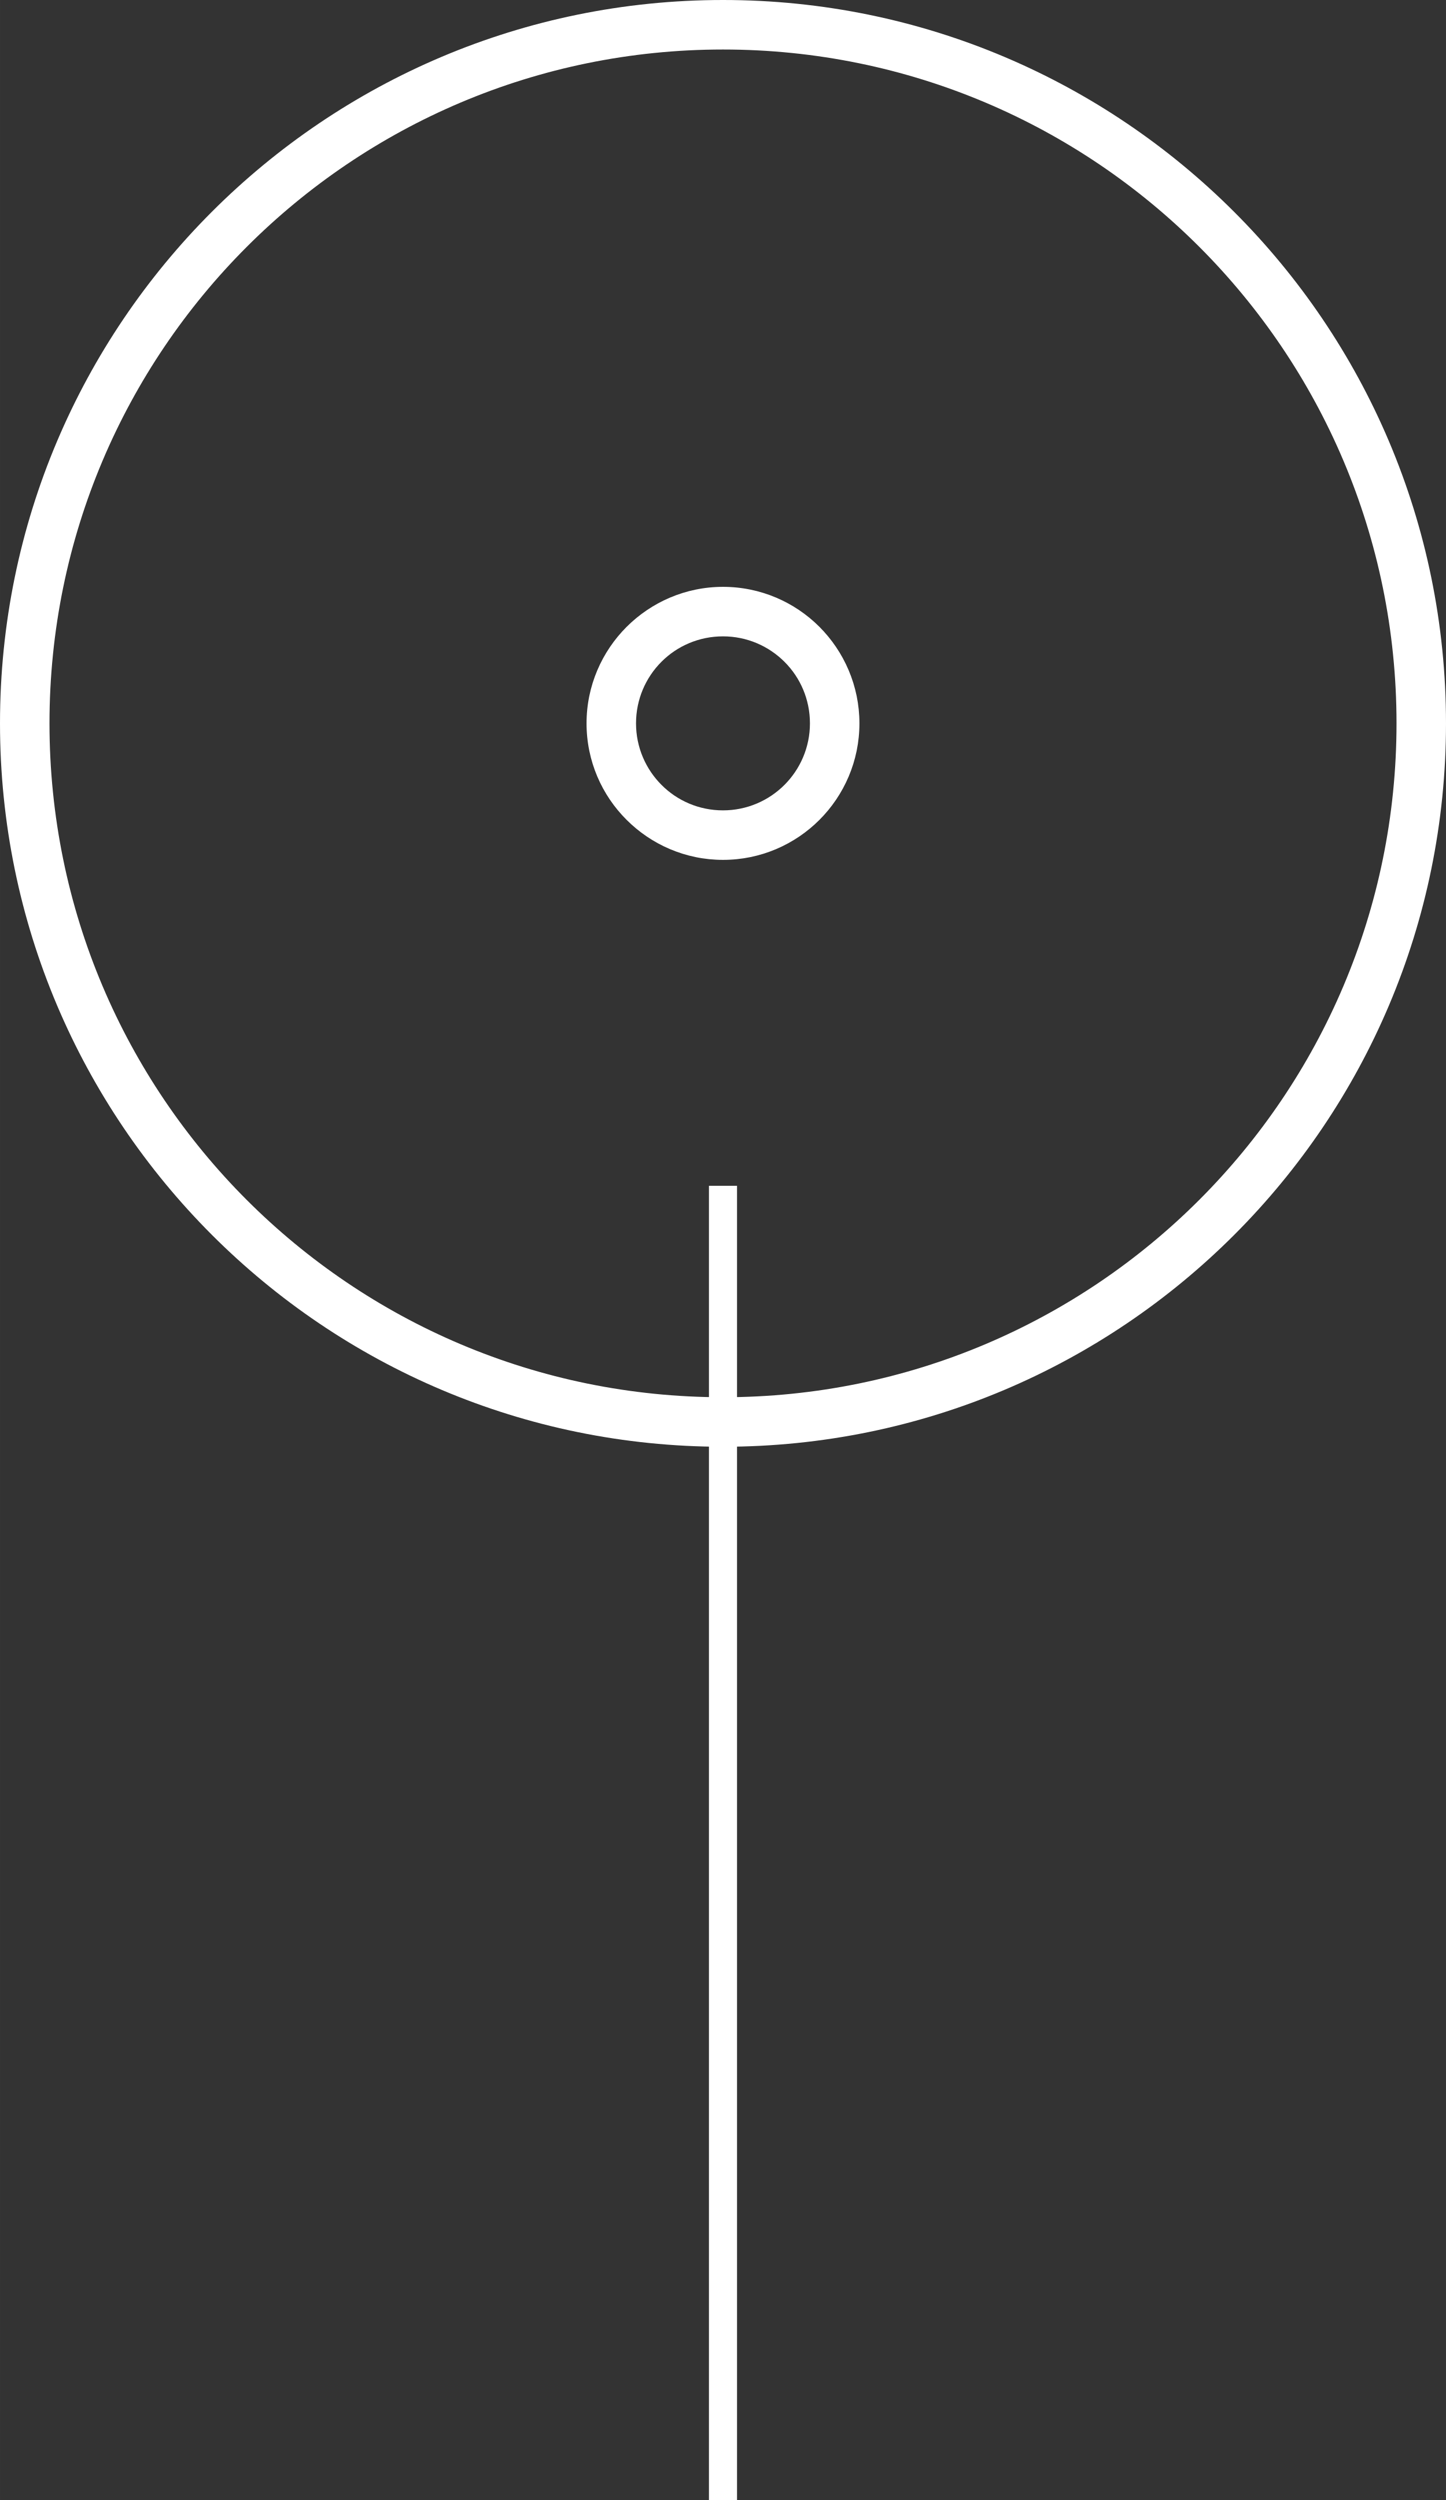
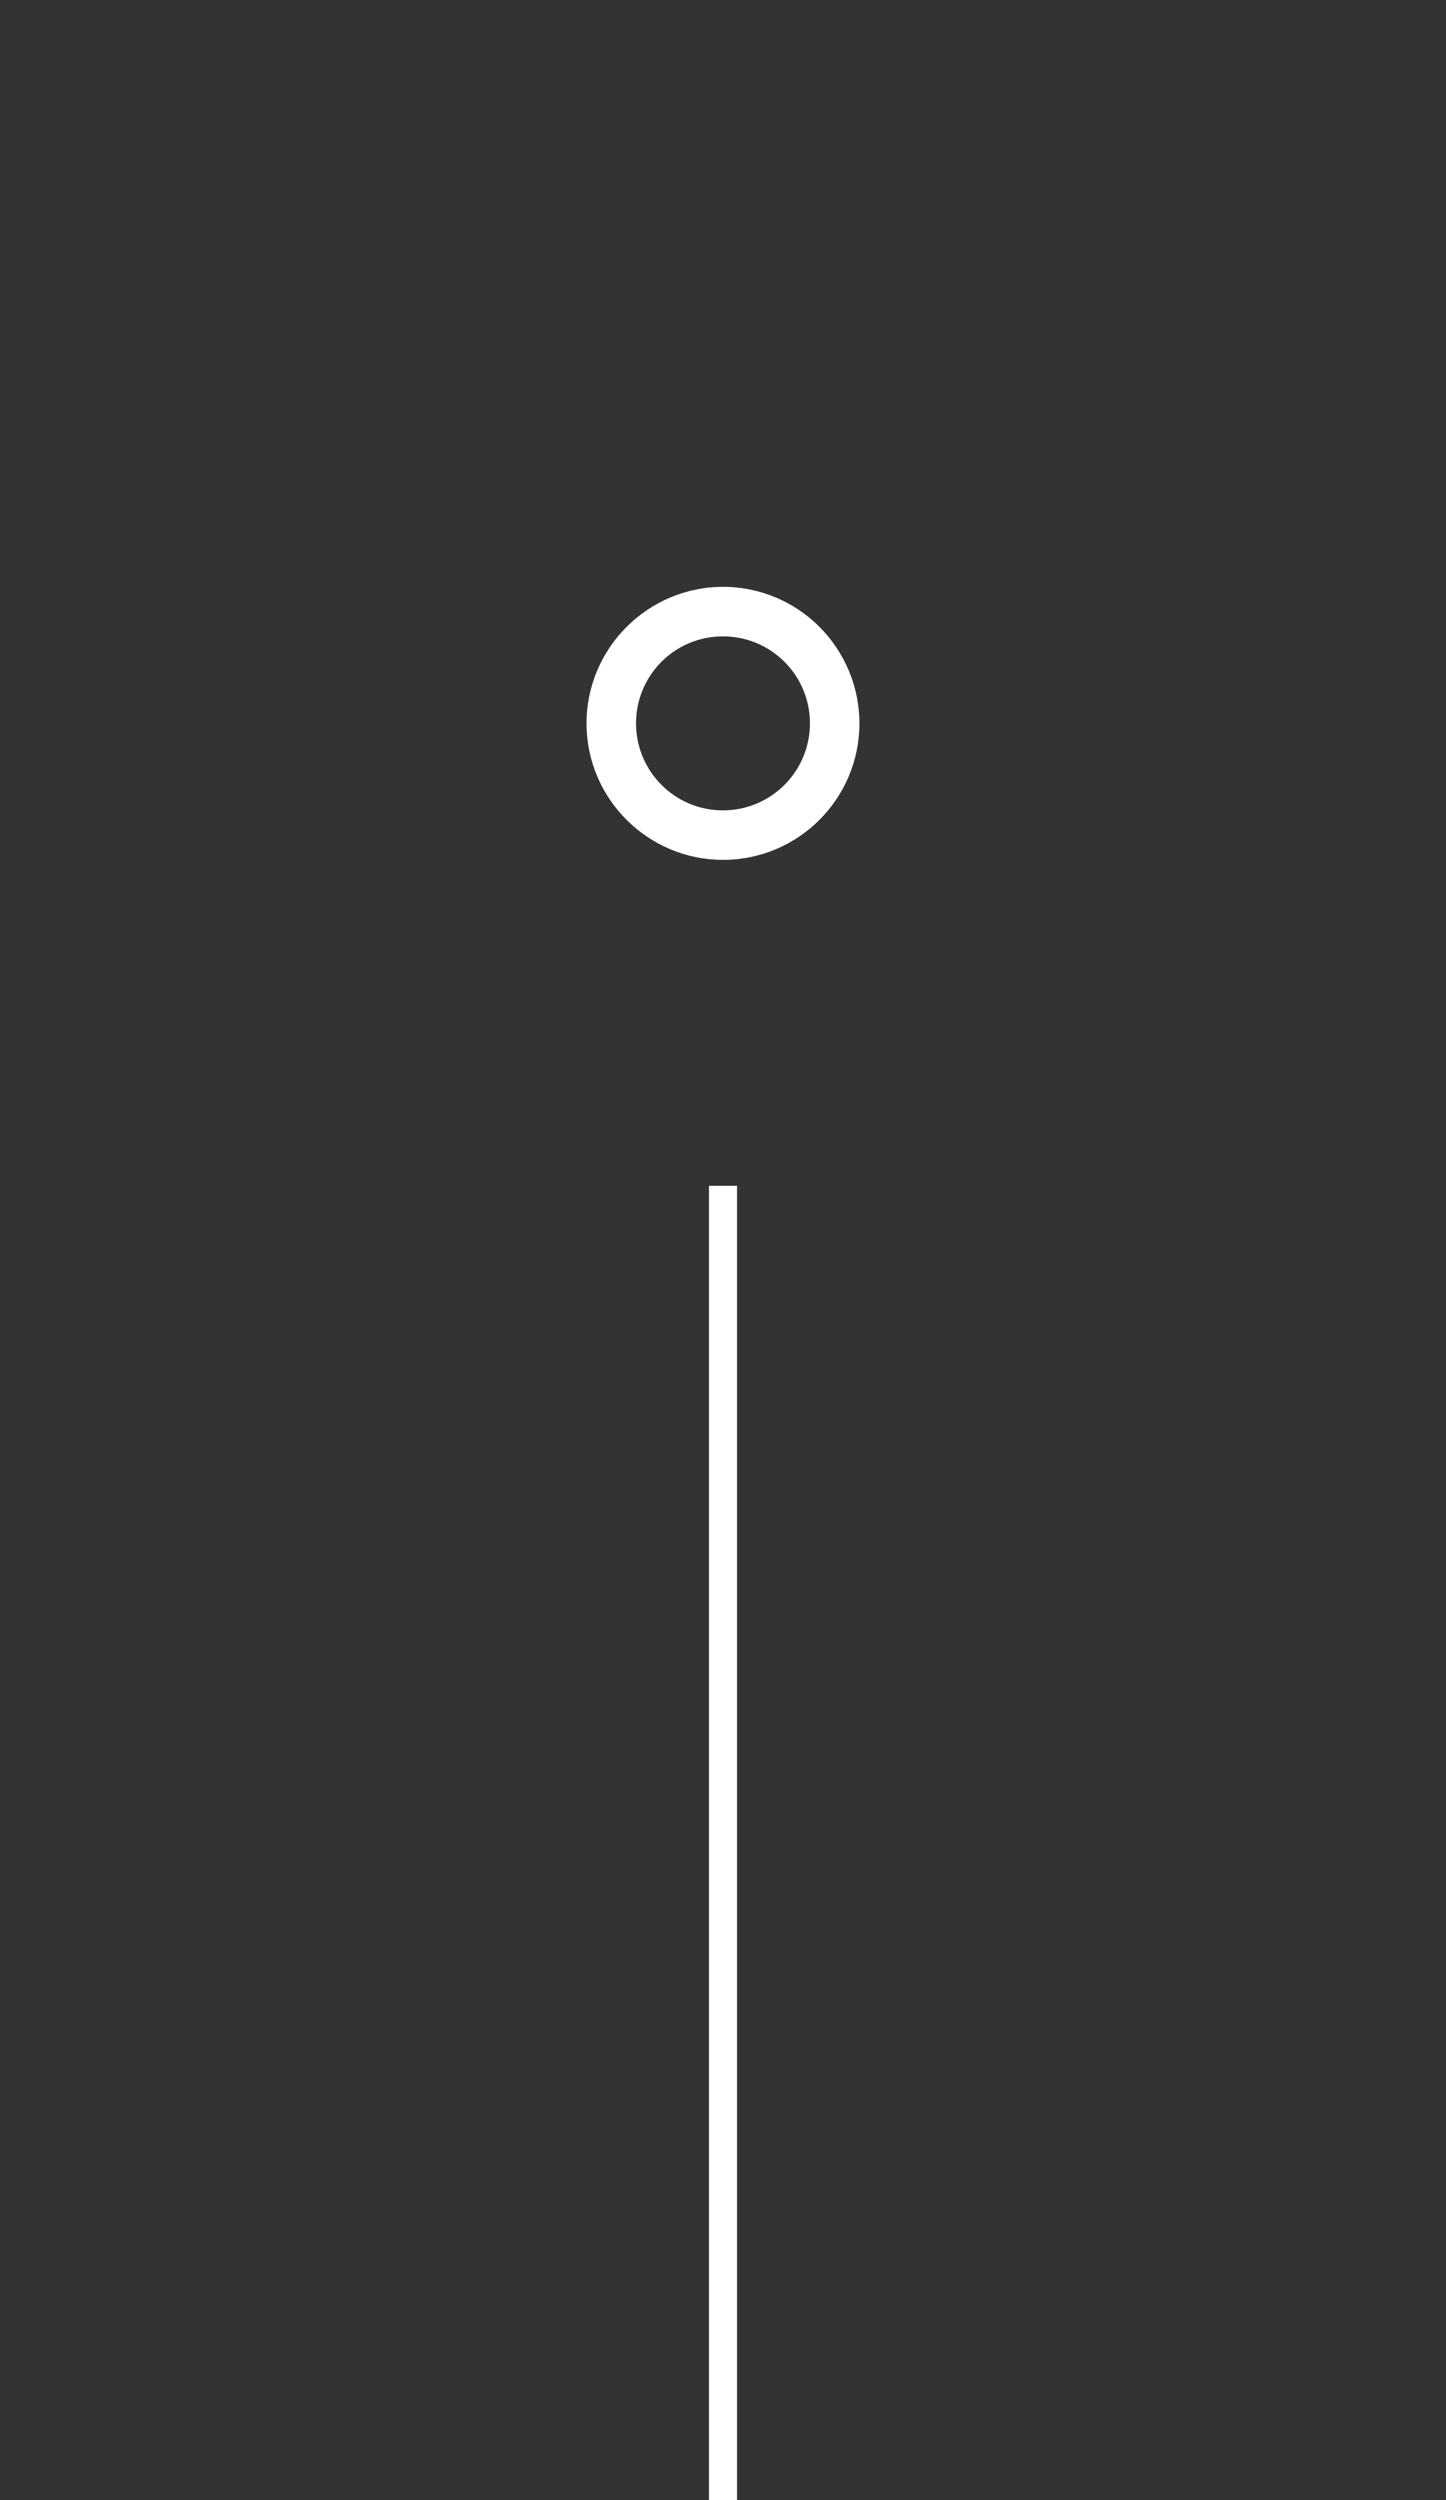
<svg xmlns="http://www.w3.org/2000/svg" xml:space="preserve" width="59.28mm" height="102.447mm" version="1.1" style="shape-rendering:geometricPrecision; text-rendering:geometricPrecision; image-rendering:optimizeQuality; fill-rule:evenodd; clip-rule:evenodd" viewBox="0 0 5320.09 9194.17">
  <rect x="0" y="0" width="5320.09" height="9194.17" fill="#333333" stroke="none" />
  <defs>
    <style type="text/css">
   
    .fil1 {fill:white}
    .fil0 {fill:white;fill-rule:nonzero}
   
  </style>
  </defs>
  <g id="Layer_x0020_1">
    <g id="_2666886195696">
-       <path class="fil0" d="M2660.11 0c734.18,0 1399.17,297.85 1880.53,779.08 481.61,481.24 779.45,1146.48 779.45,1880.9 0,734.43 -297.84,1399.67 -779.08,1880.9 -481.36,481.36 -1146.48,779.21 -1880.9,779.21 -733.93,0 -1399.06,-297.72 -1880.53,-779.21 -481.85,-481.85 -779.58,-1146.96 -779.58,-1880.9 0,-734.42 297.85,-1399.54 779.21,-1880.9 481.24,-481.23 1146.48,-779.08 1880.9,-779.08zm1752.25 907.62c-448.11,-448.1 -1067.83,-725.56 -1752.25,-725.56 -684.29,0 -1304.02,277.46 -1752.25,725.68 -448.34,448.34 -725.8,1067.95 -725.8,1752.24 0,684.54 277.33,1304.14 725.44,1752.25 448.47,448.47 1068.07,725.8 1752.61,725.8 684.29,0 1303.9,-277.45 1752.25,-725.8 448.23,-448.23 725.68,-1067.95 725.68,-1752.25 0,-684.29 -277.45,-1304.02 -725.68,-1752.37z" />
      <path class="fil0" d="M2659.99 2157.99c138.48,0 264.1,56.32 354.89,147.1 90.66,90.91 147.1,216.77 147.1,354.89 0,138.49 -56.32,264.11 -147.1,354.89 -90.79,90.79 -216.41,147.11 -354.89,147.11 -138.13,0 -263.99,-56.44 -354.77,-147.35 -90.9,-90.54 -147.23,-216.16 -147.23,-354.65 0,-137.99 56.32,-263.62 147.1,-354.52 91.27,-91.15 216.9,-147.47 354.9,-147.47zm226.36 275.76c-57.9,-57.78 -138,-93.7 -226.36,-93.7 -88.61,0 -168.71,35.81 -226.24,93.34 -57.9,57.9 -93.7,138 -93.7,226.6 0,88.36 35.93,168.47 93.7,226.24 57.53,57.9 137.63,93.7 226.24,93.7 88.35,0 168.46,-35.93 226.23,-93.7 57.78,-57.77 93.7,-137.88 93.7,-226.24 0,-88.6 -35.81,-168.7 -93.58,-226.23z" />
      <rect class="fil1" x="2608.35" y="4360.53" width="103.29" height="4833.03" />
    </g>
  </g>
</svg>